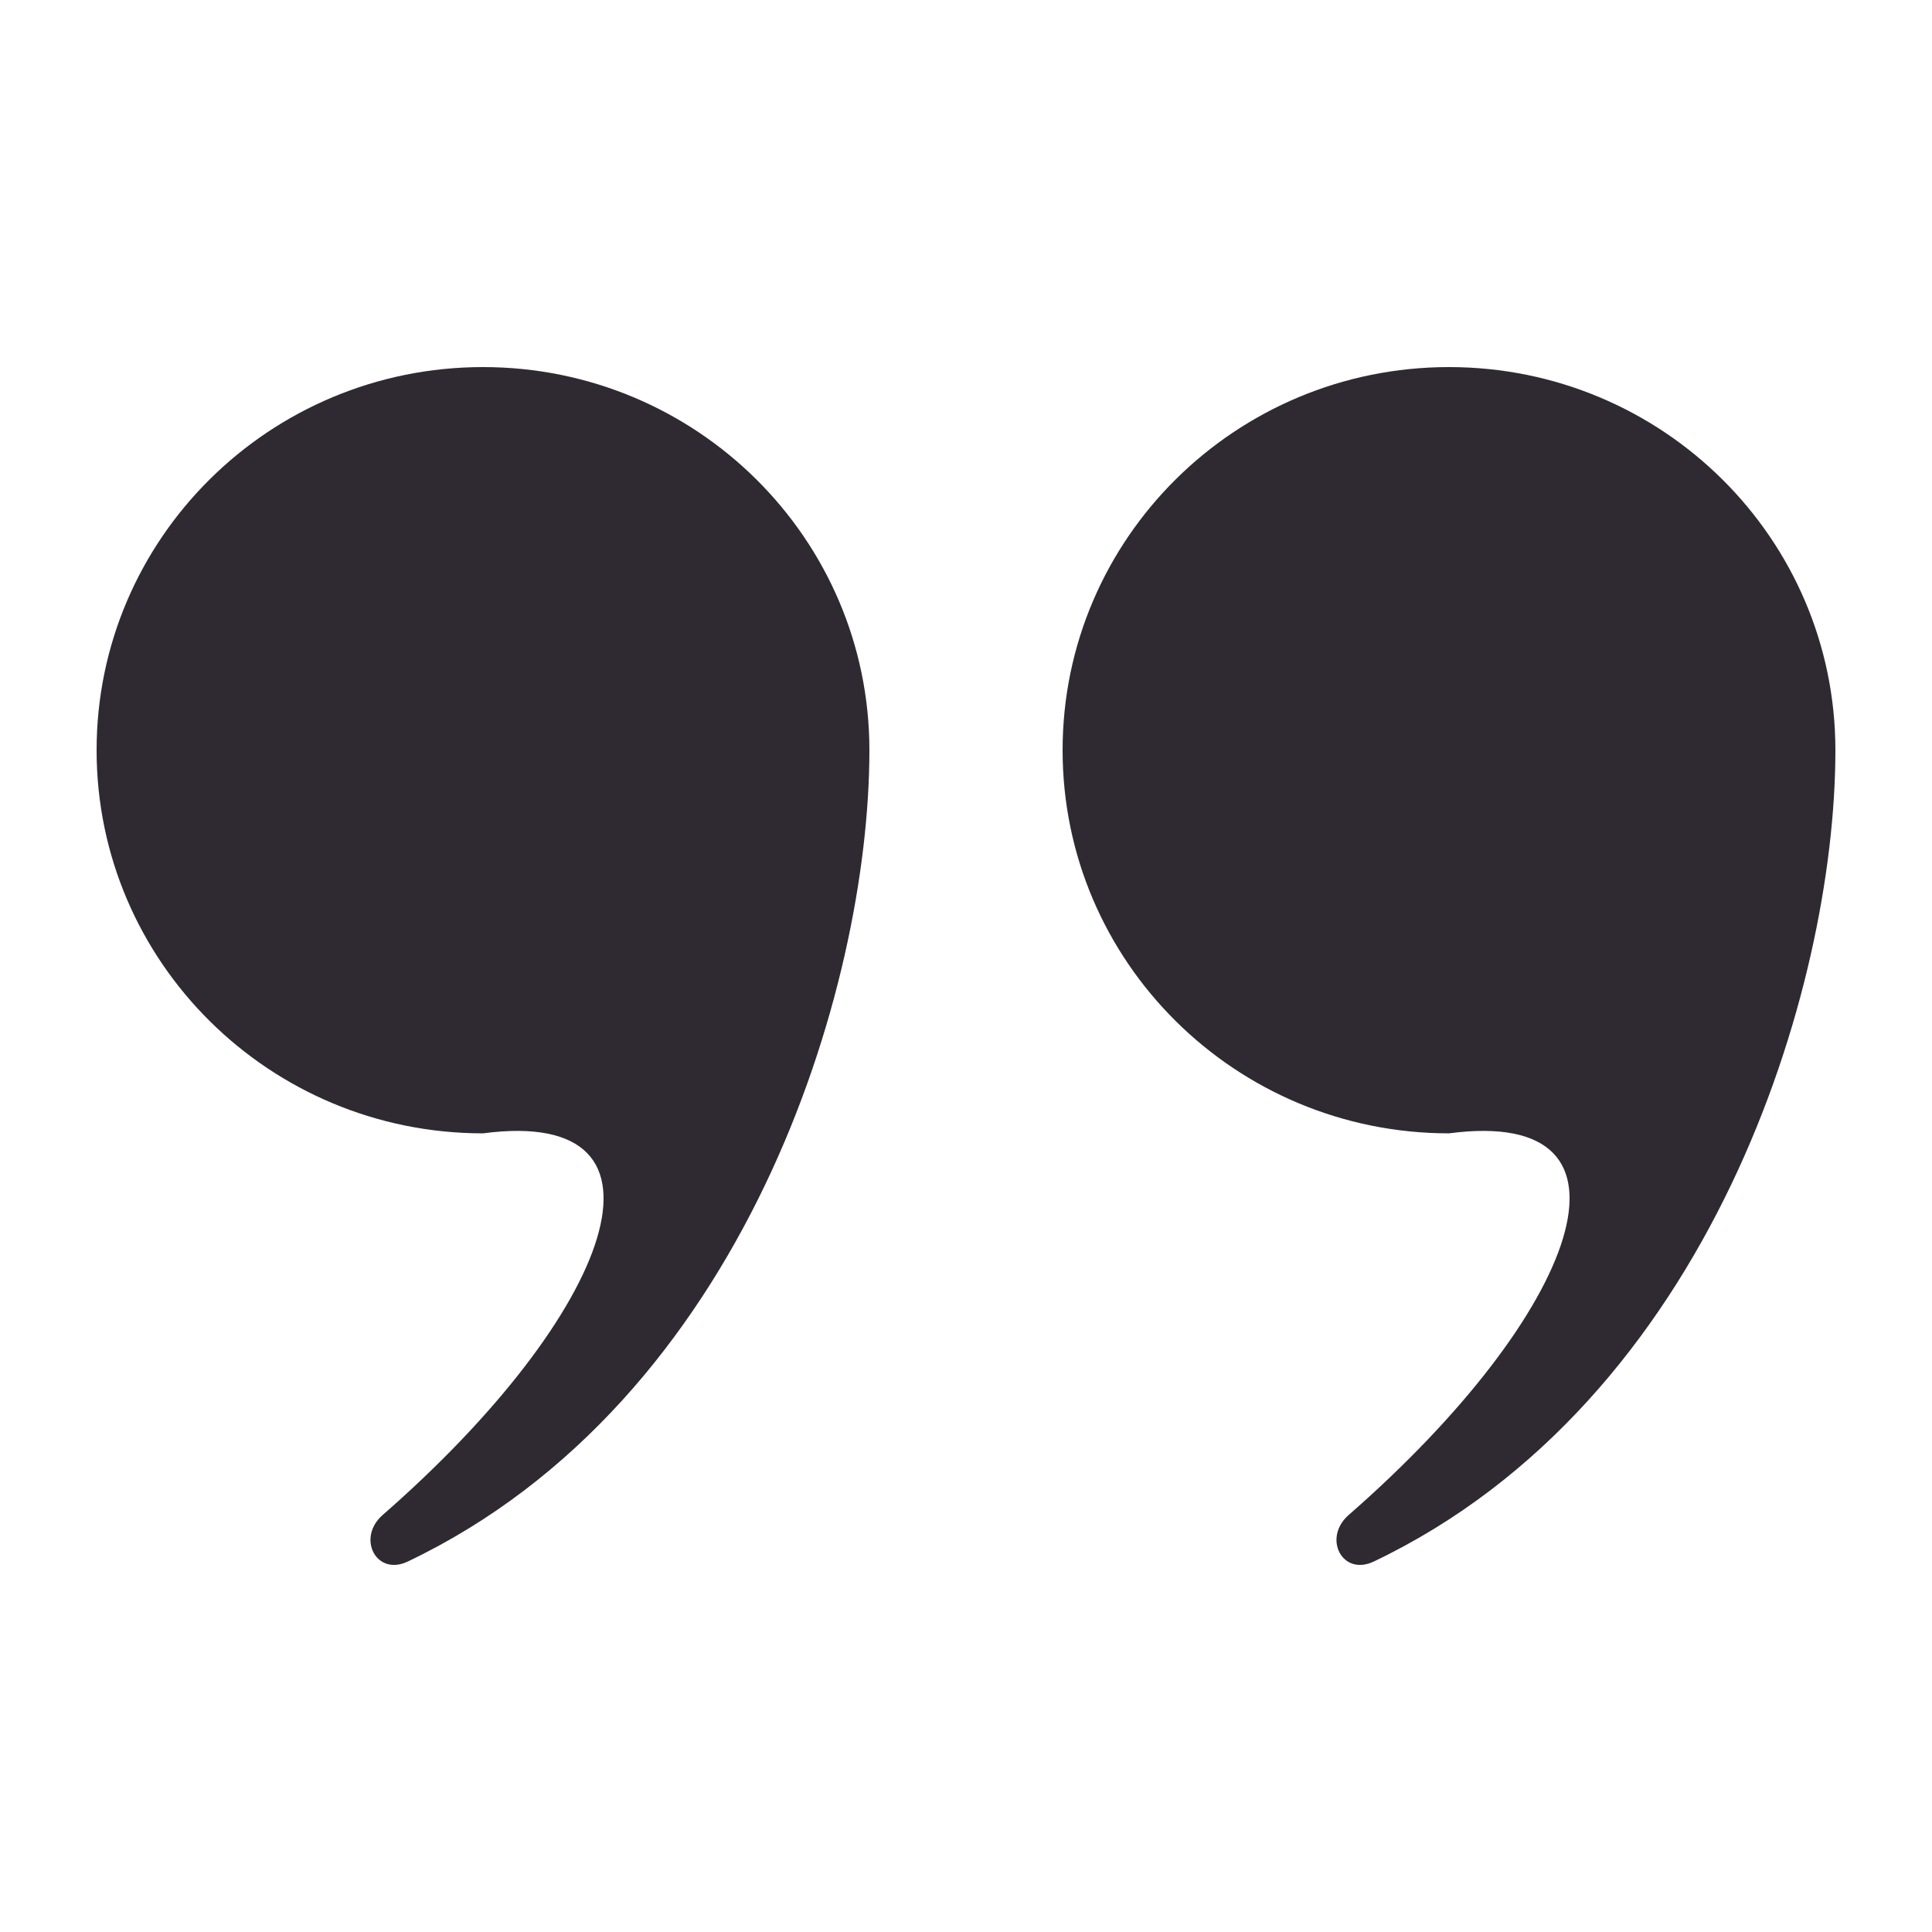
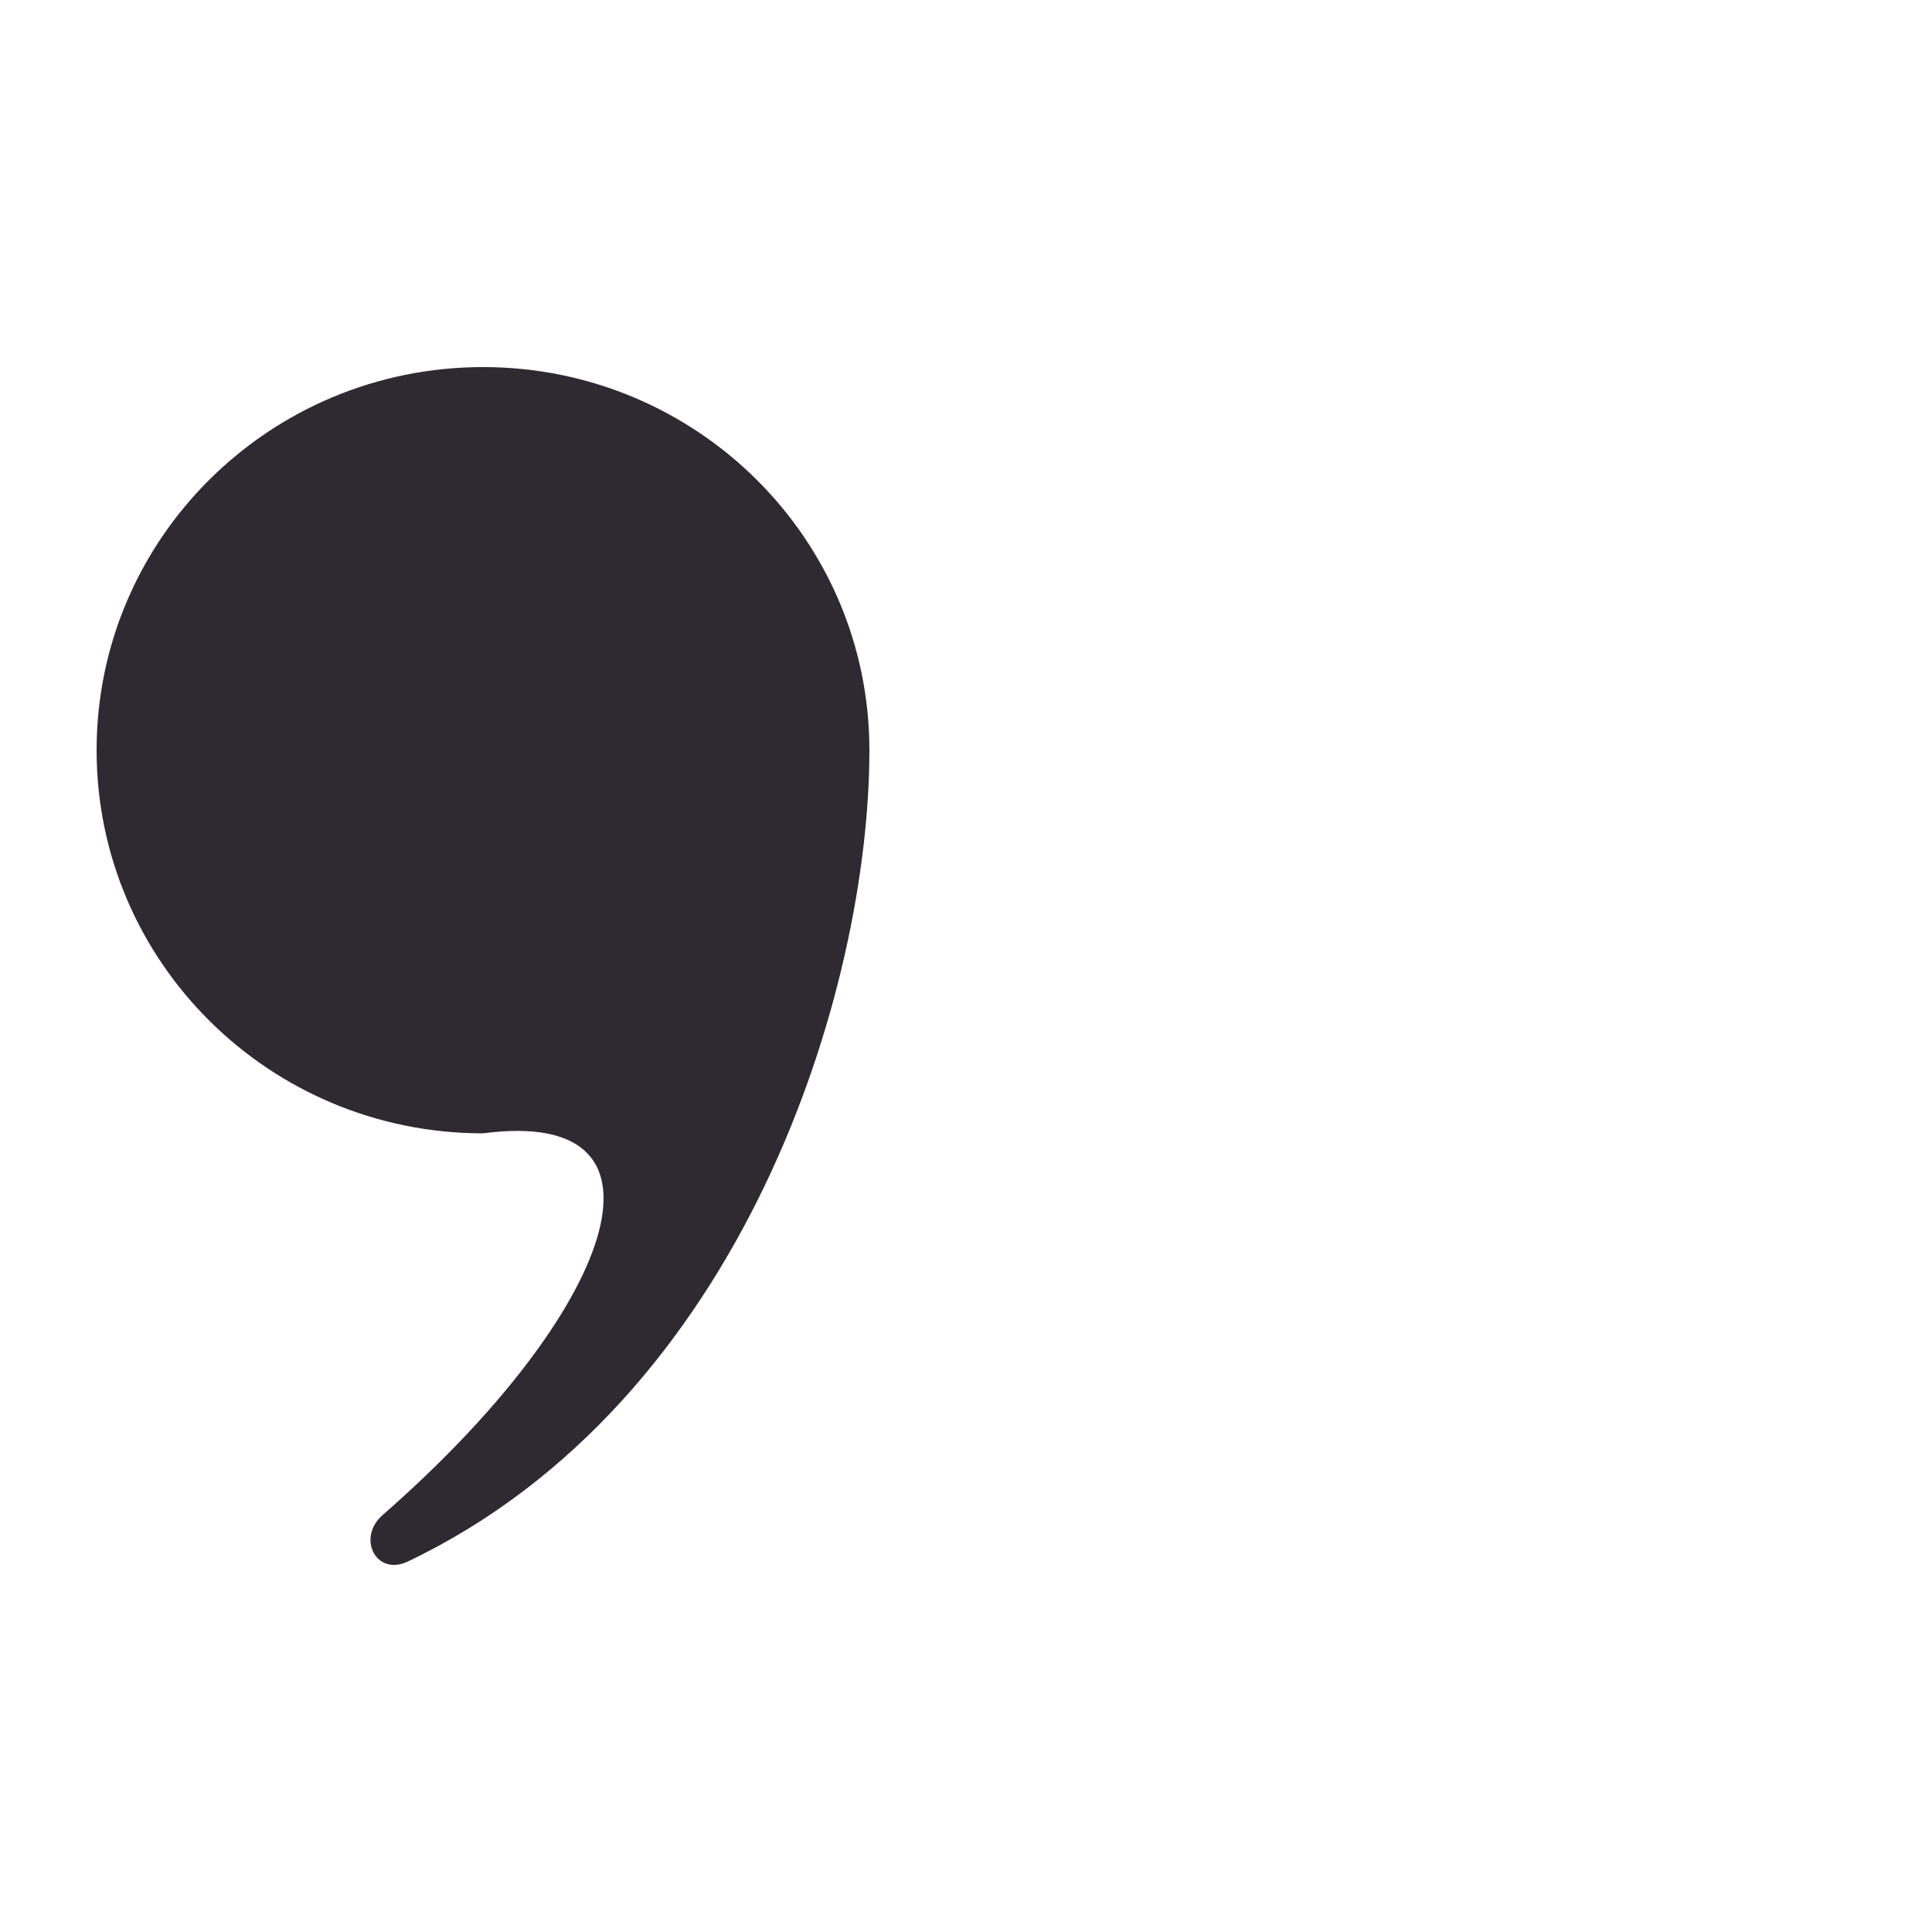
<svg xmlns="http://www.w3.org/2000/svg" viewBox="0 0 100 100" fill="none" x="0px" y="0px">
-   <path d="M95 38.831C95 51.19 88.549 72.503 71.108 80.824C69.471 81.605 68.446 79.604 69.809 78.413C81.718 68.015 85.737 57.243 75 58.662C63.954 58.662 55 49.783 55 38.831C55 27.879 63.954 19 75 19C86.046 19 95 27.879 95 38.831Z" fill="#2f2a32" />
  <path d="M45 38.831C45 51.19 38.549 72.503 21.108 80.824C19.471 81.605 18.446 79.604 19.809 78.413C31.718 68.015 35.736 57.243 25 58.662C13.954 58.662 5 49.783 5 38.831C5 27.879 13.954 19 25 19C36.046 19 45 27.879 45 38.831Z" fill="#2f2a32" />
</svg>